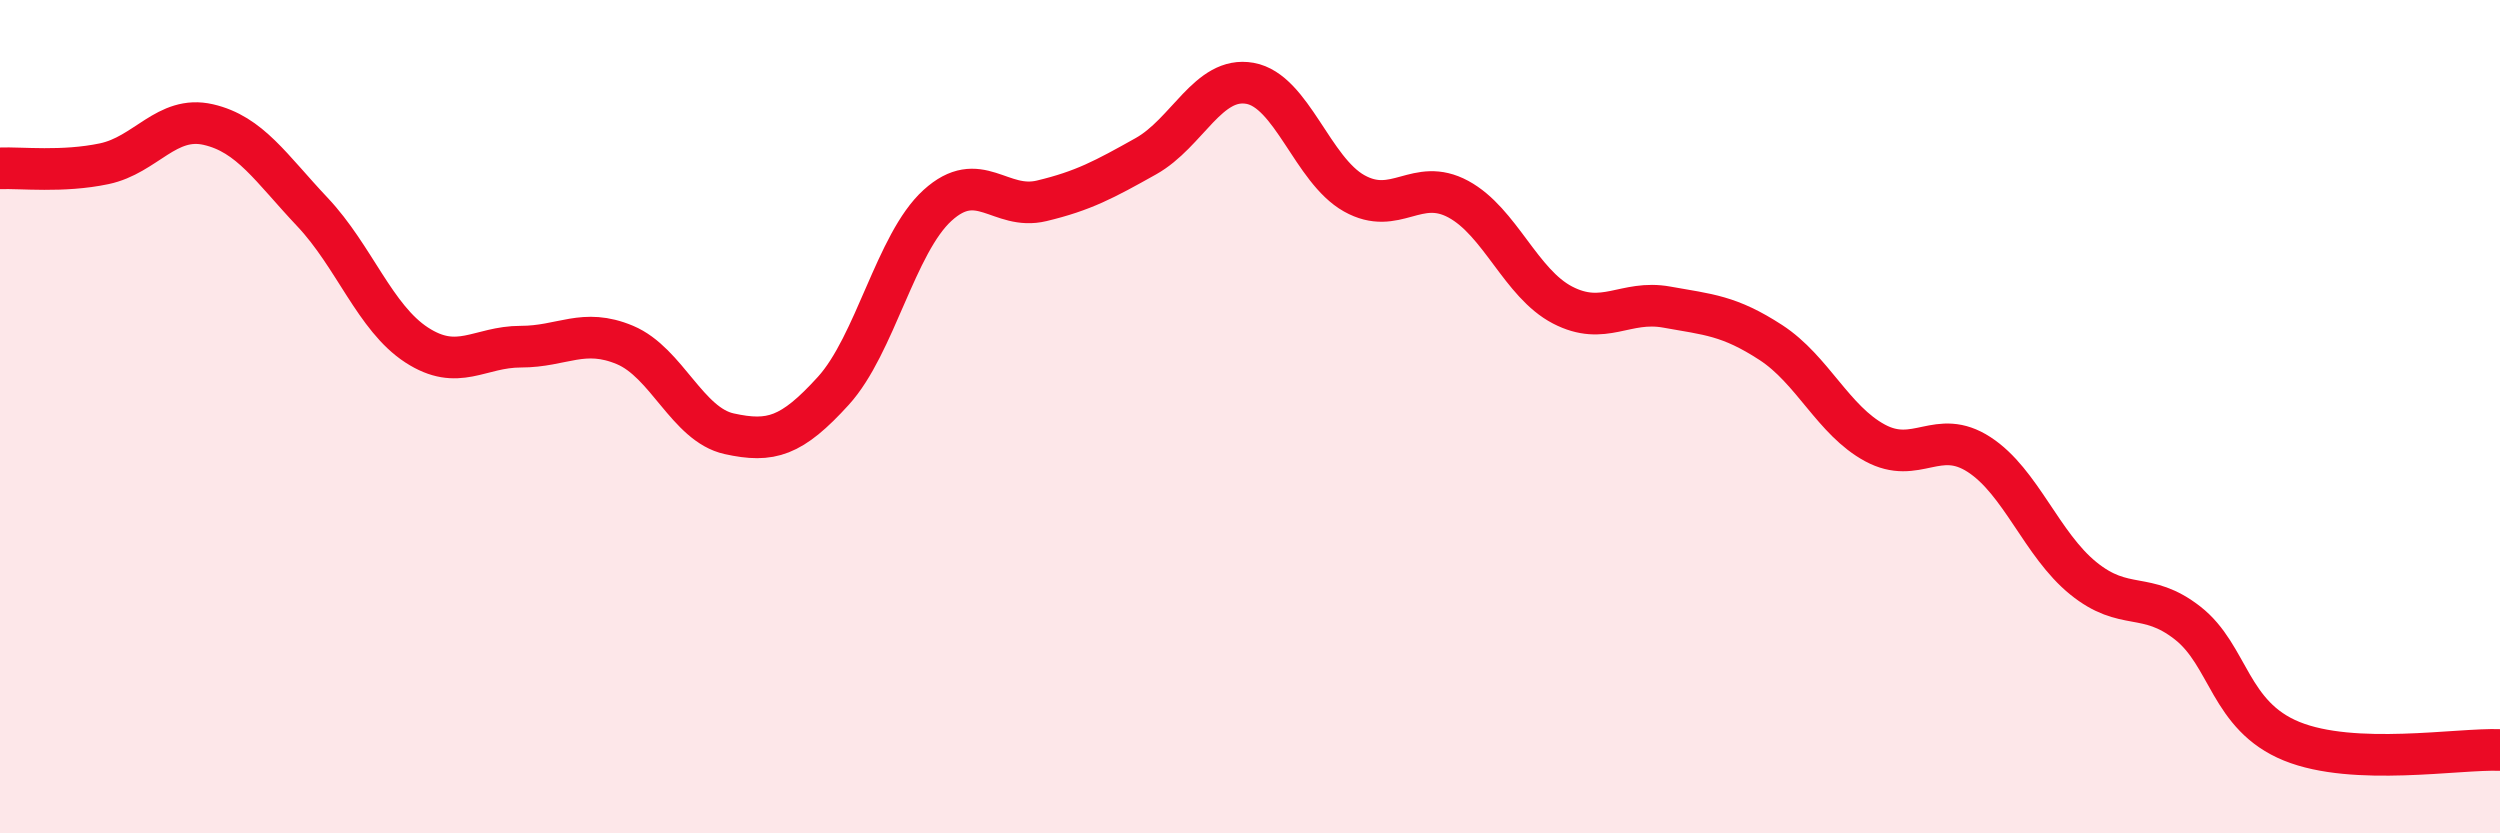
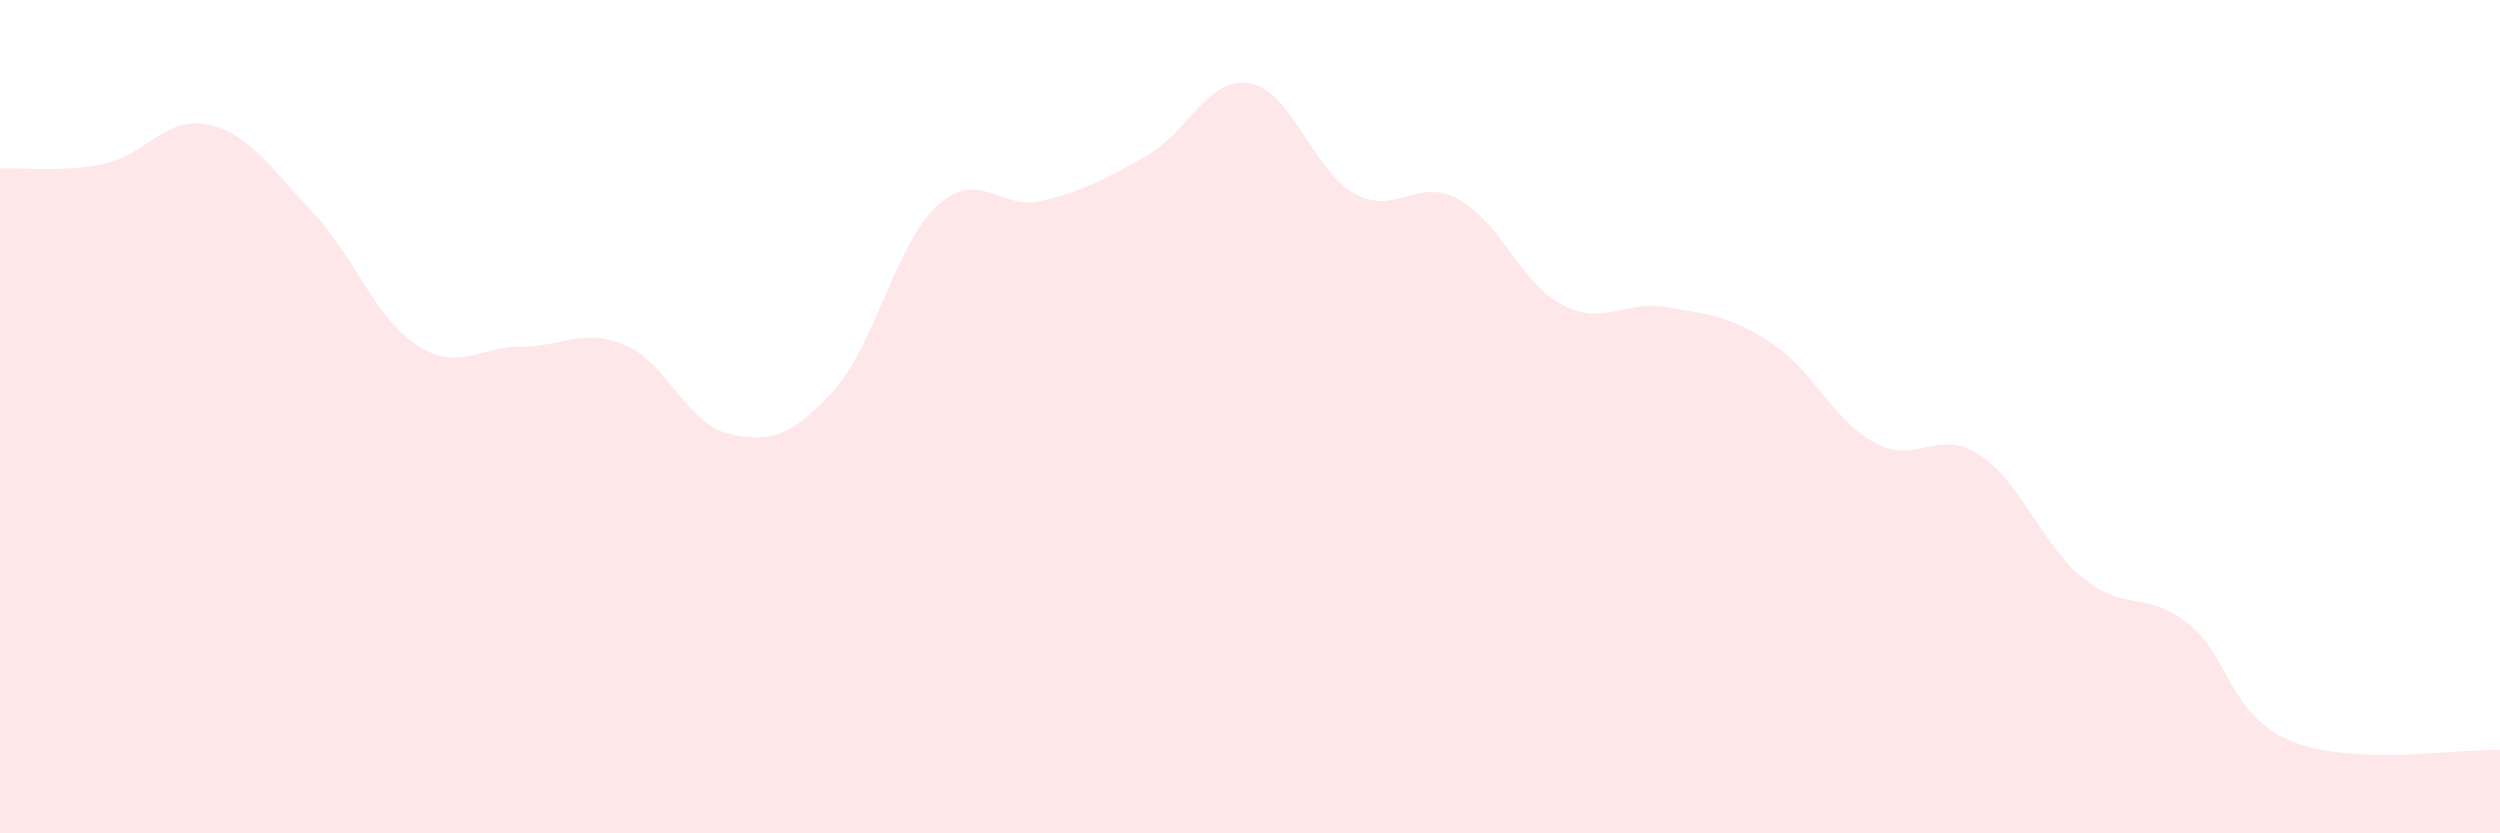
<svg xmlns="http://www.w3.org/2000/svg" width="60" height="20" viewBox="0 0 60 20">
  <path d="M 0,4.04 C 0.5,4.02 1.5,4.14 2.5,3.93 C 3.5,3.72 4,2.76 5,2.99 C 6,3.22 6.5,4.03 7.5,5.09 C 8.5,6.15 9,7.63 10,8.28 C 11,8.93 11.5,8.32 12.5,8.32 C 13.5,8.32 14,7.86 15,8.28 C 16,8.7 16.5,10.19 17.5,10.41 C 18.5,10.63 19,10.48 20,9.38 C 21,8.28 21.5,5.84 22.5,4.93 C 23.5,4.02 24,5.06 25,4.82 C 26,4.58 26.5,4.31 27.5,3.75 C 28.5,3.19 29,1.82 30,2 C 31,2.18 31.5,4.08 32.5,4.64 C 33.5,5.2 34,4.24 35,4.78 C 36,5.32 36.5,6.8 37.5,7.32 C 38.5,7.84 39,7.19 40,7.37 C 41,7.55 41.5,7.57 42.5,8.22 C 43.5,8.87 44,10.09 45,10.63 C 46,11.17 46.5,10.26 47.5,10.91 C 48.5,11.56 49,13.07 50,13.88 C 51,14.69 51.5,14.17 52.5,14.95 C 53.5,15.73 53.5,17.18 55,17.79 C 56.5,18.4 59,17.96 60,18L60 20L0 20Z" fill="#EB0A25" opacity="0.1" stroke-linecap="round" stroke-linejoin="round" />
-   <path d="M 0,4.04 C 0.5,4.02 1.5,4.14 2.5,3.93 C 3.5,3.72 4,2.76 5,2.99 C 6,3.22 6.5,4.03 7.5,5.09 C 8.5,6.15 9,7.63 10,8.28 C 11,8.93 11.5,8.32 12.5,8.32 C 13.5,8.32 14,7.86 15,8.28 C 16,8.7 16.5,10.19 17.5,10.41 C 18.5,10.63 19,10.48 20,9.38 C 21,8.28 21.5,5.84 22.5,4.93 C 23.5,4.02 24,5.06 25,4.82 C 26,4.58 26.5,4.31 27.5,3.75 C 28.5,3.19 29,1.82 30,2 C 31,2.18 31.5,4.08 32.5,4.64 C 33.5,5.2 34,4.24 35,4.78 C 36,5.32 36.5,6.8 37.5,7.32 C 38.5,7.84 39,7.19 40,7.37 C 41,7.55 41.5,7.57 42.5,8.22 C 43.5,8.87 44,10.09 45,10.63 C 46,11.17 46.5,10.26 47.5,10.91 C 48.5,11.56 49,13.07 50,13.88 C 51,14.69 51.5,14.17 52.5,14.95 C 53.5,15.73 53.5,17.18 55,17.79 C 56.5,18.4 59,17.96 60,18" stroke="#EB0A25" stroke-width="1" fill="none" stroke-linecap="round" stroke-linejoin="round" />
</svg>